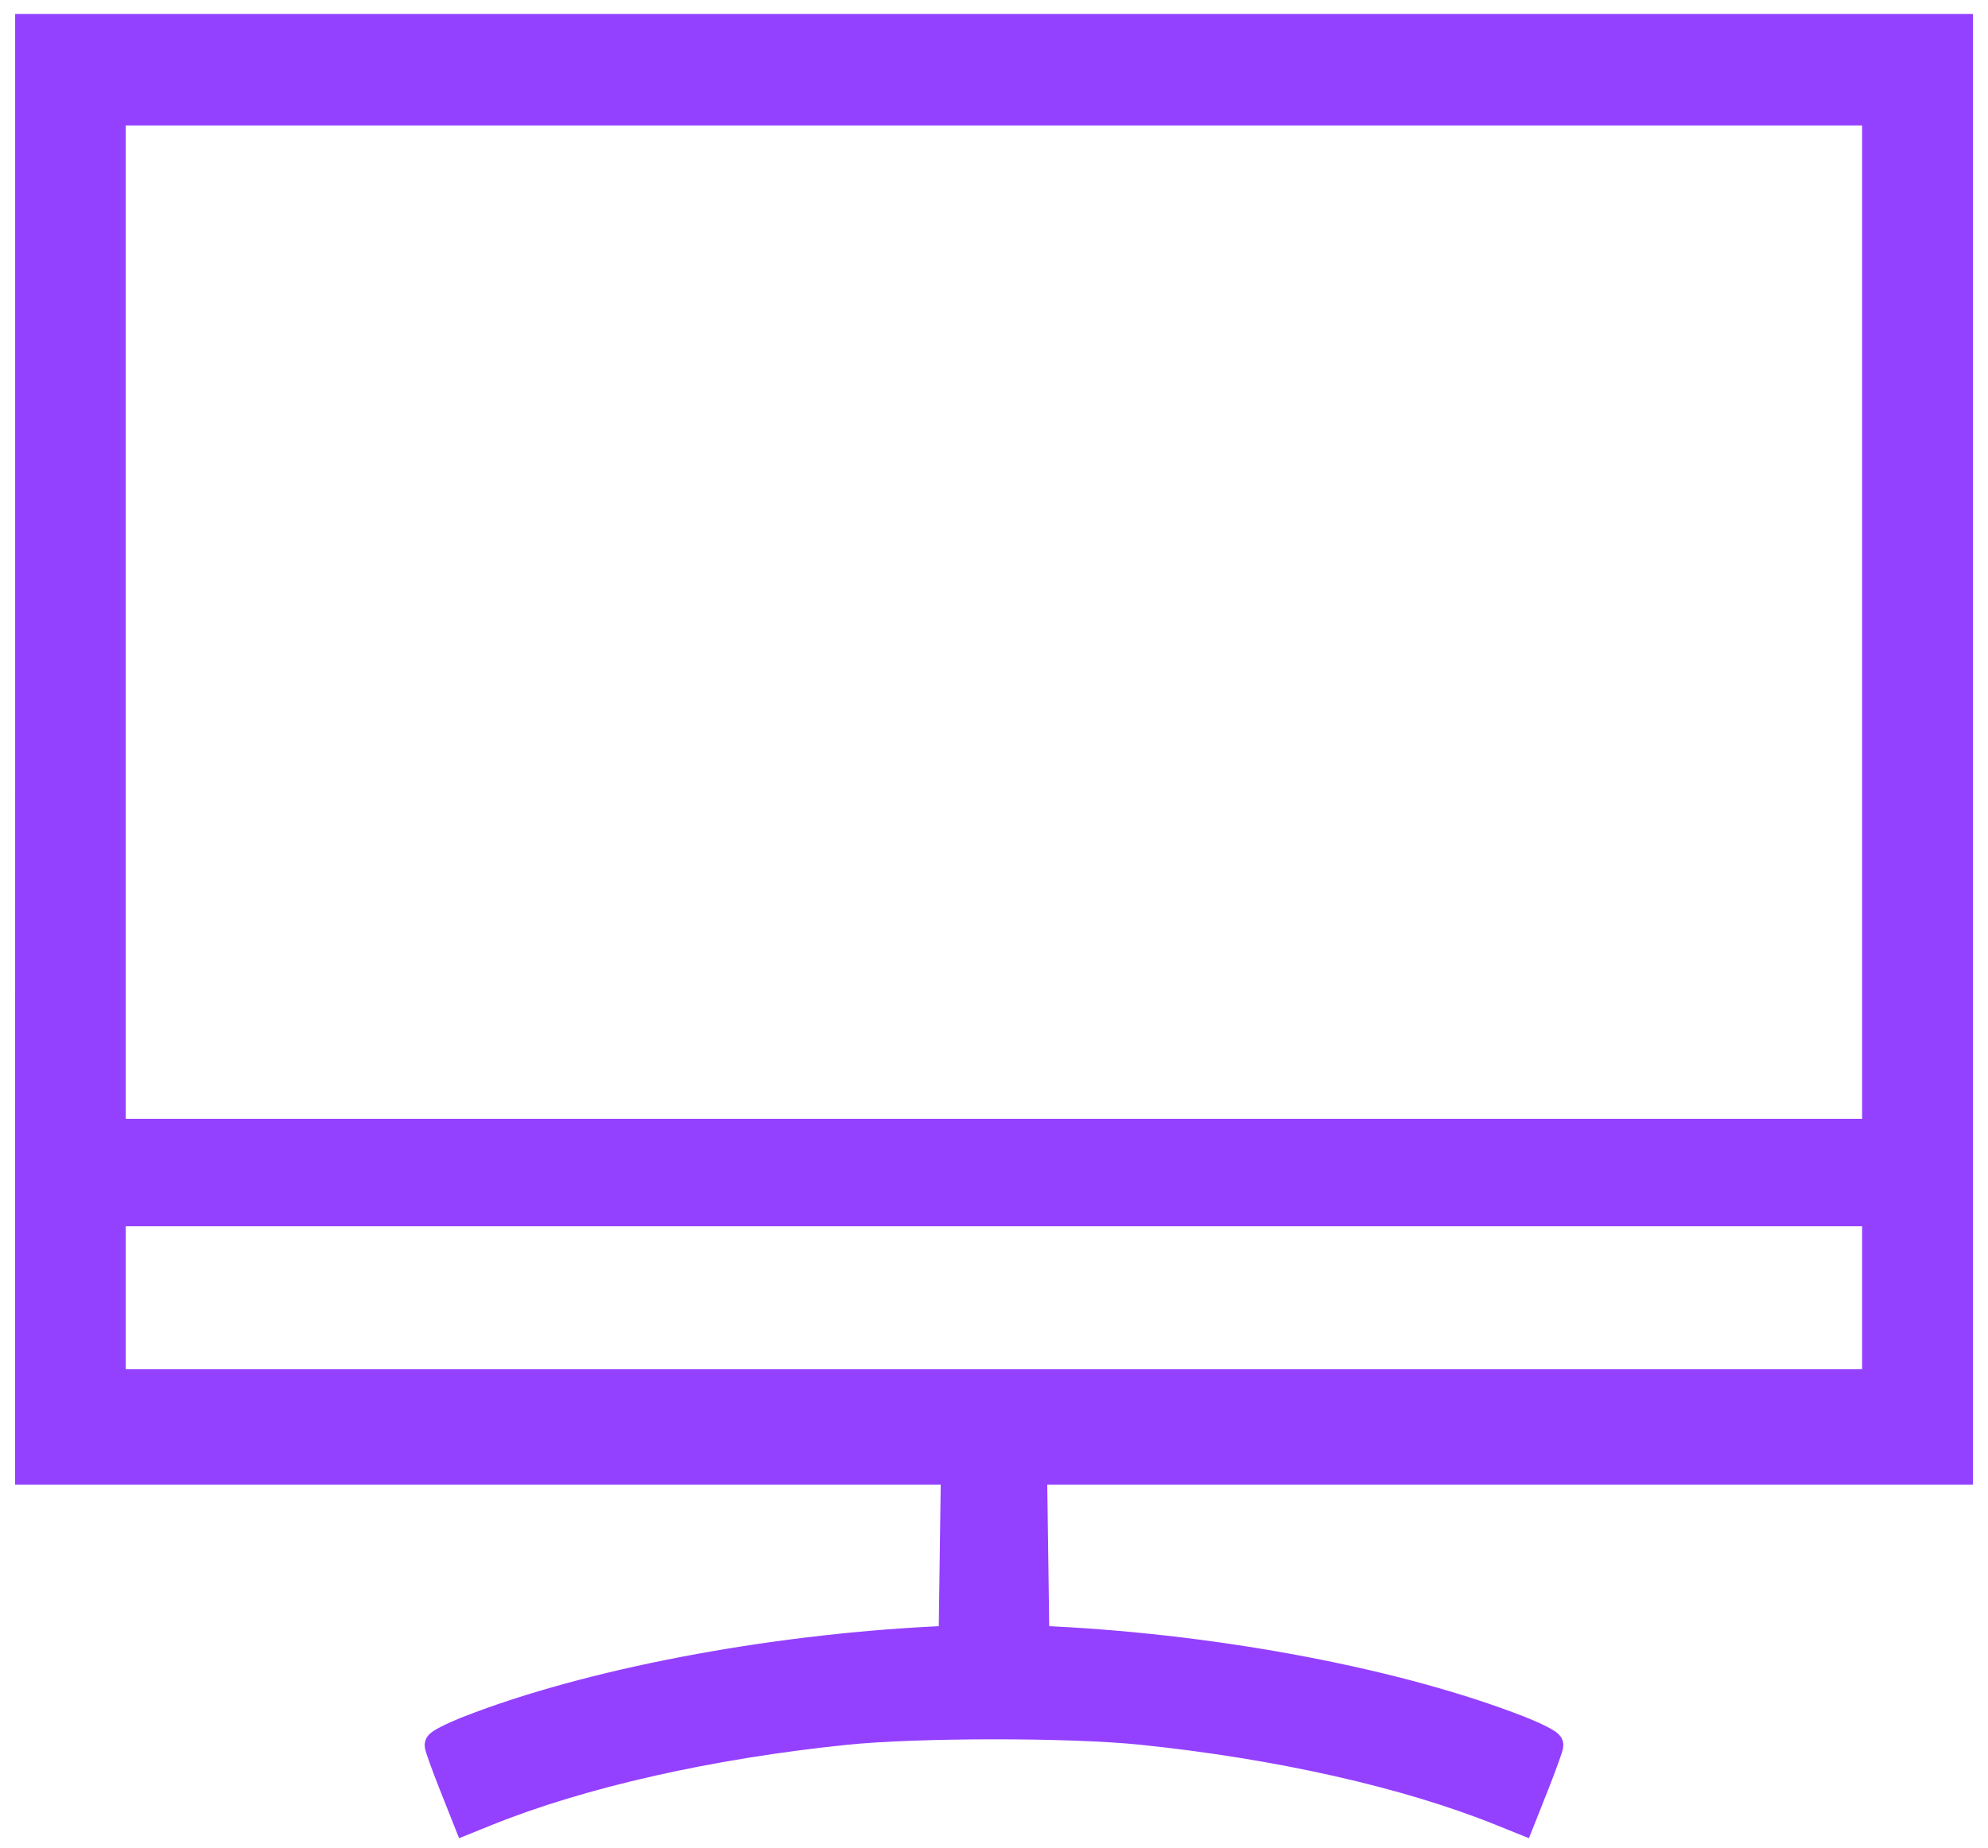
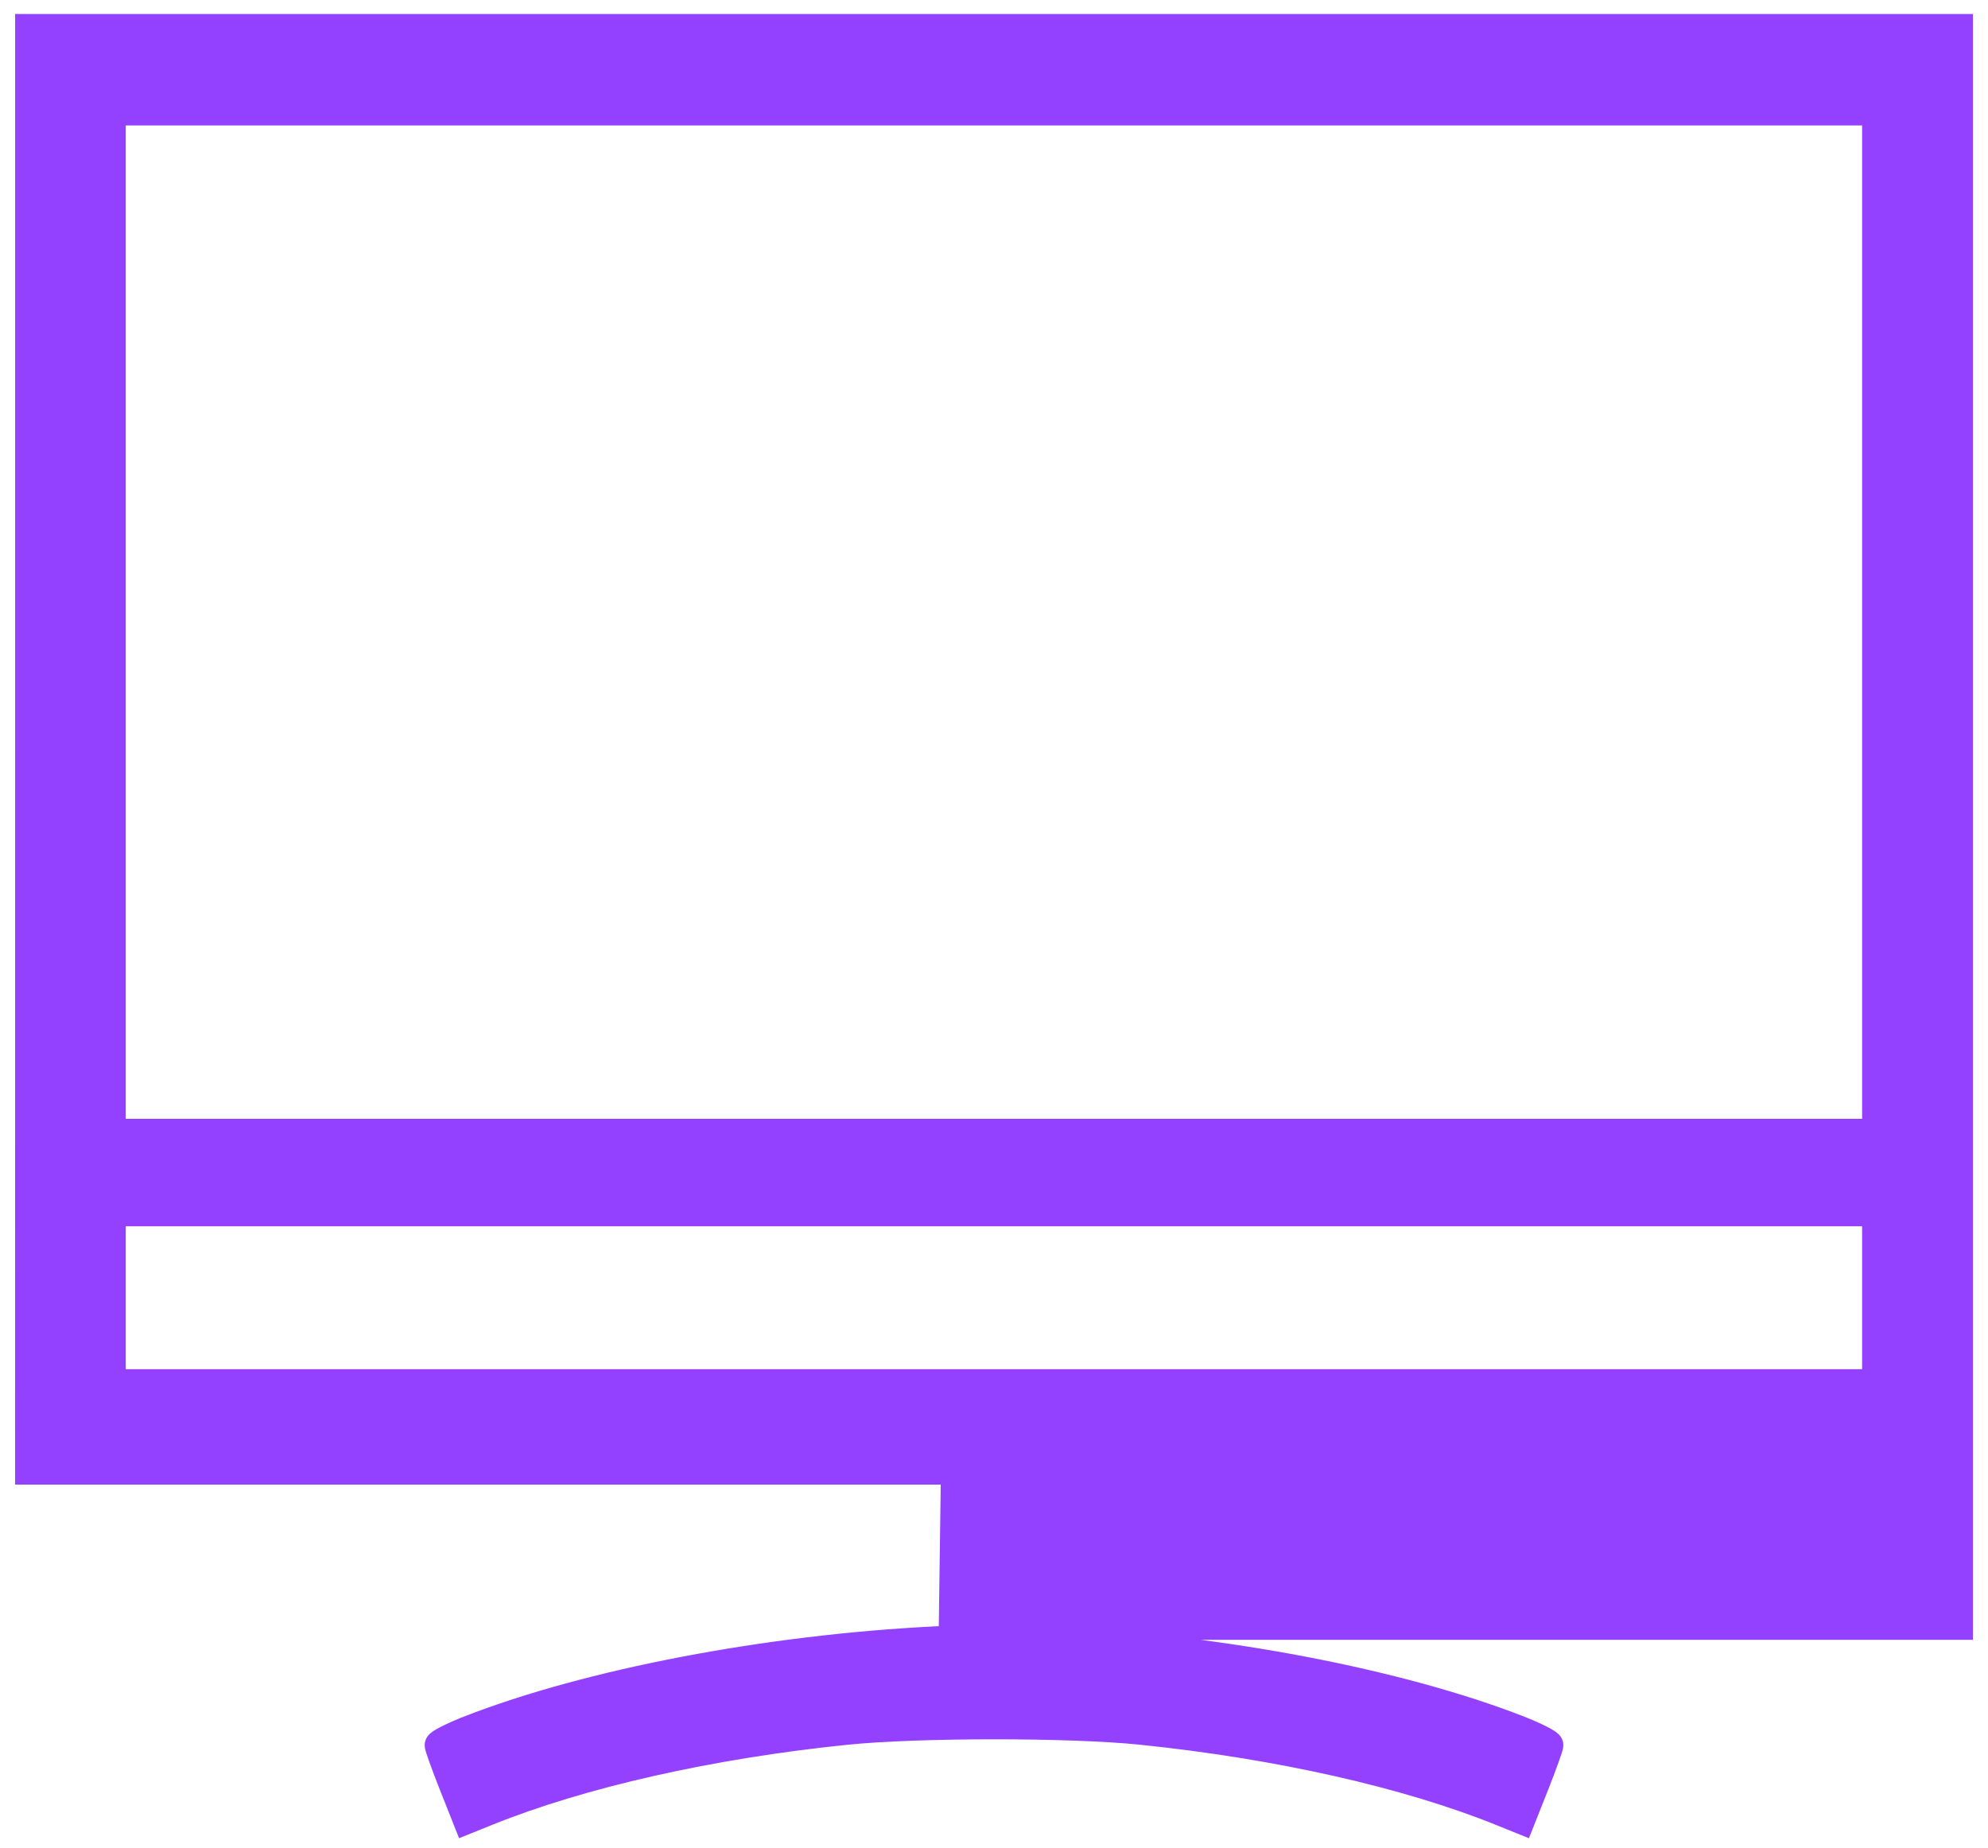
<svg xmlns="http://www.w3.org/2000/svg" width="71" height="66" viewBox="0 0 71 66" fill="none">
-   <path d="M0.789 52.523L0.789 52.773H1.039H33.851L33.775 58.317L33.377 58.337C27.356 58.64 20.988 59.856 16.674 61.535L16.674 61.536C16.367 61.656 16.085 61.781 15.877 61.886C15.773 61.938 15.682 61.989 15.614 62.035C15.582 62.057 15.546 62.083 15.515 62.112C15.5 62.127 15.48 62.148 15.462 62.176C15.446 62.201 15.417 62.255 15.417 62.327C15.417 62.373 15.43 62.421 15.435 62.442L15.435 62.443C15.444 62.475 15.455 62.513 15.468 62.554C15.495 62.639 15.534 62.749 15.58 62.877C15.672 63.134 15.799 63.469 15.938 63.82L15.938 63.82L16.442 65.092L16.535 65.326L16.768 65.232L17.495 64.939L17.495 64.939C20.83 63.594 25.392 62.563 30.224 62.067C32.779 61.805 38.215 61.803 40.75 62.065C45.615 62.567 50.177 63.597 53.505 64.939L53.505 64.939L54.232 65.232L54.465 65.326L54.558 65.092L55.062 63.82L55.062 63.82C55.201 63.469 55.328 63.133 55.42 62.876C55.467 62.748 55.505 62.638 55.532 62.554C55.545 62.512 55.556 62.474 55.565 62.443L55.565 62.441C55.571 62.421 55.584 62.373 55.584 62.327C55.584 62.253 55.553 62.199 55.537 62.175C55.519 62.147 55.499 62.126 55.484 62.112C55.454 62.083 55.418 62.057 55.385 62.035C55.318 61.99 55.227 61.94 55.124 61.887C54.916 61.781 54.634 61.656 54.327 61.536L54.326 61.535C50.012 59.856 43.645 58.64 37.624 58.337L37.225 58.317L37.149 52.773H69.962H70.212V52.523V1V0.75H69.962H1.041H0.791V1V26.762L0.789 52.523ZM66.754 40.208H4.241V4.229H66.754V40.208ZM66.754 46.349V49.151H4.241V43.547H66.754V46.349Z" fill="#9440FF" stroke="#9440FF" stroke-width="0.5" />
+   <path d="M0.789 52.523L0.789 52.773H1.039H33.851L33.775 58.317L33.377 58.337C27.356 58.64 20.988 59.856 16.674 61.535L16.674 61.536C16.367 61.656 16.085 61.781 15.877 61.886C15.773 61.938 15.682 61.989 15.614 62.035C15.582 62.057 15.546 62.083 15.515 62.112C15.5 62.127 15.48 62.148 15.462 62.176C15.446 62.201 15.417 62.255 15.417 62.327C15.417 62.373 15.43 62.421 15.435 62.442L15.435 62.443C15.444 62.475 15.455 62.513 15.468 62.554C15.495 62.639 15.534 62.749 15.58 62.877C15.672 63.134 15.799 63.469 15.938 63.82L15.938 63.82L16.442 65.092L16.535 65.326L16.768 65.232L17.495 64.939L17.495 64.939C20.83 63.594 25.392 62.563 30.224 62.067C32.779 61.805 38.215 61.803 40.75 62.065C45.615 62.567 50.177 63.597 53.505 64.939L53.505 64.939L54.232 65.232L54.465 65.326L54.558 65.092L55.062 63.82L55.062 63.82C55.201 63.469 55.328 63.133 55.42 62.876C55.467 62.748 55.505 62.638 55.532 62.554C55.545 62.512 55.556 62.474 55.565 62.443L55.565 62.441C55.571 62.421 55.584 62.373 55.584 62.327C55.584 62.253 55.553 62.199 55.537 62.175C55.519 62.147 55.499 62.126 55.484 62.112C55.454 62.083 55.418 62.057 55.385 62.035C55.318 61.99 55.227 61.94 55.124 61.887C54.916 61.781 54.634 61.656 54.327 61.536L54.326 61.535C50.012 59.856 43.645 58.64 37.624 58.337L37.225 58.317H69.962H70.212V52.523V1V0.75H69.962H1.041H0.791V1V26.762L0.789 52.523ZM66.754 40.208H4.241V4.229H66.754V40.208ZM66.754 46.349V49.151H4.241V43.547H66.754V46.349Z" fill="#9440FF" stroke="#9440FF" stroke-width="0.5" />
</svg>